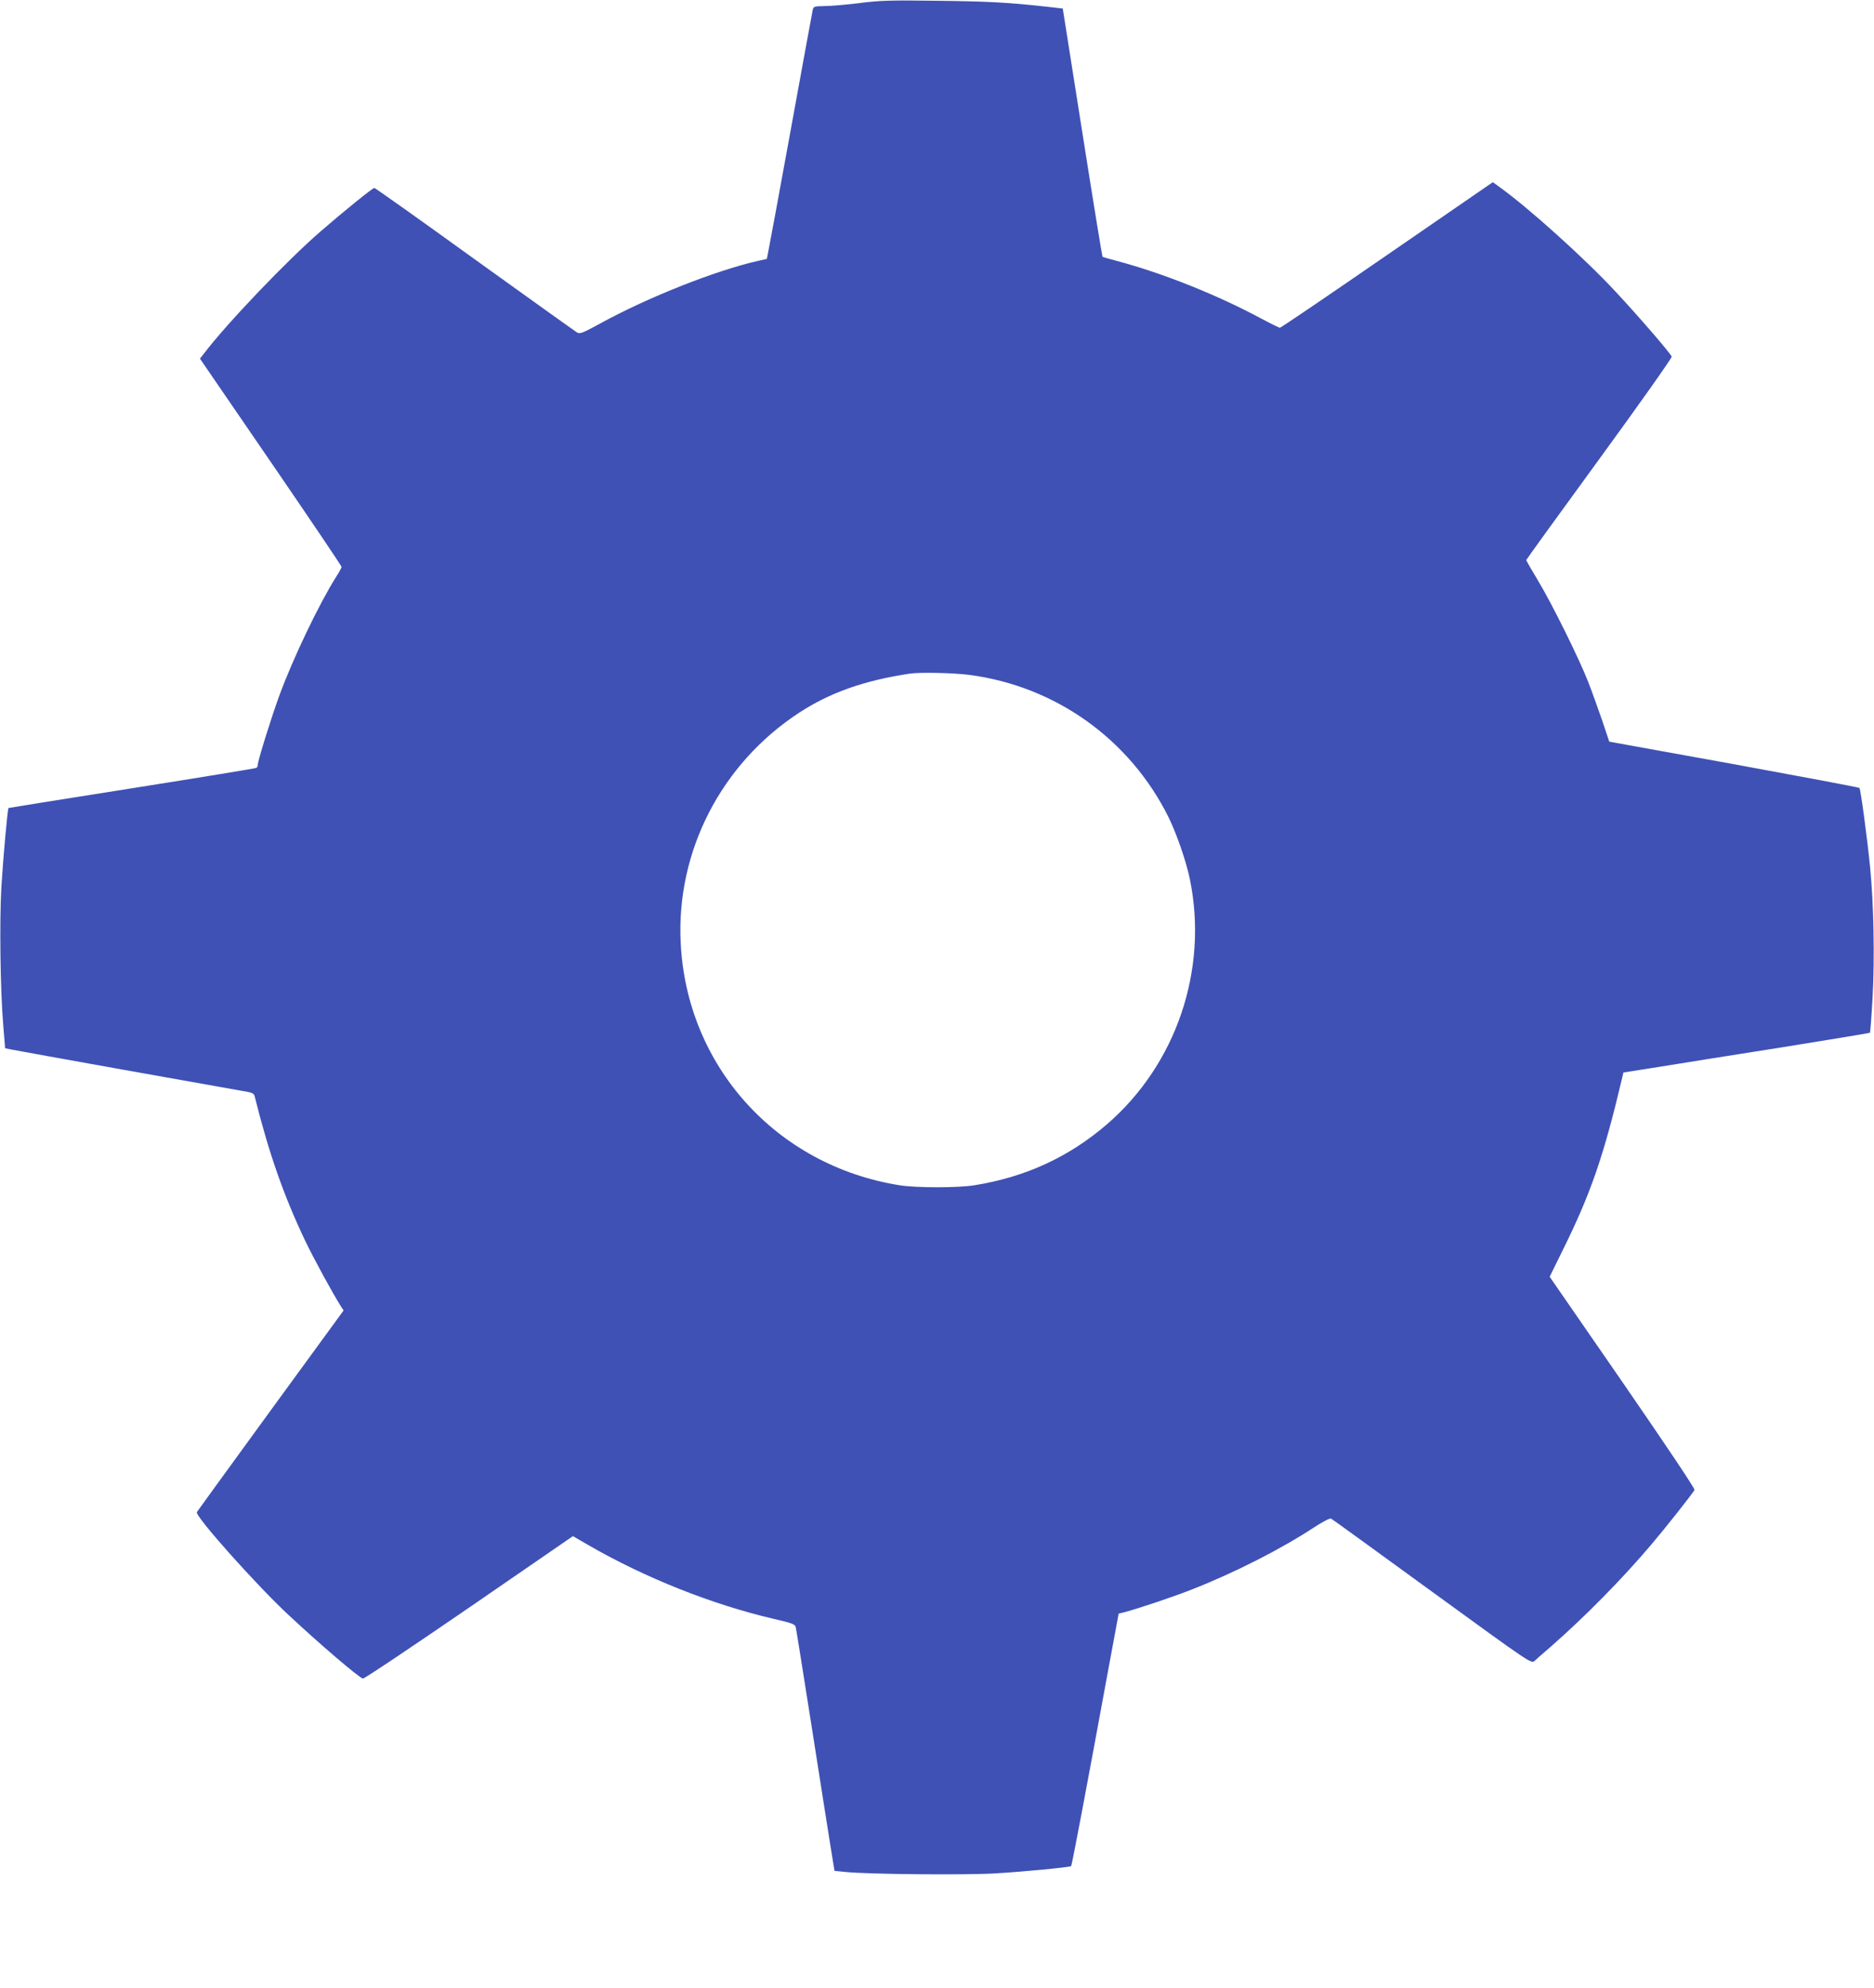
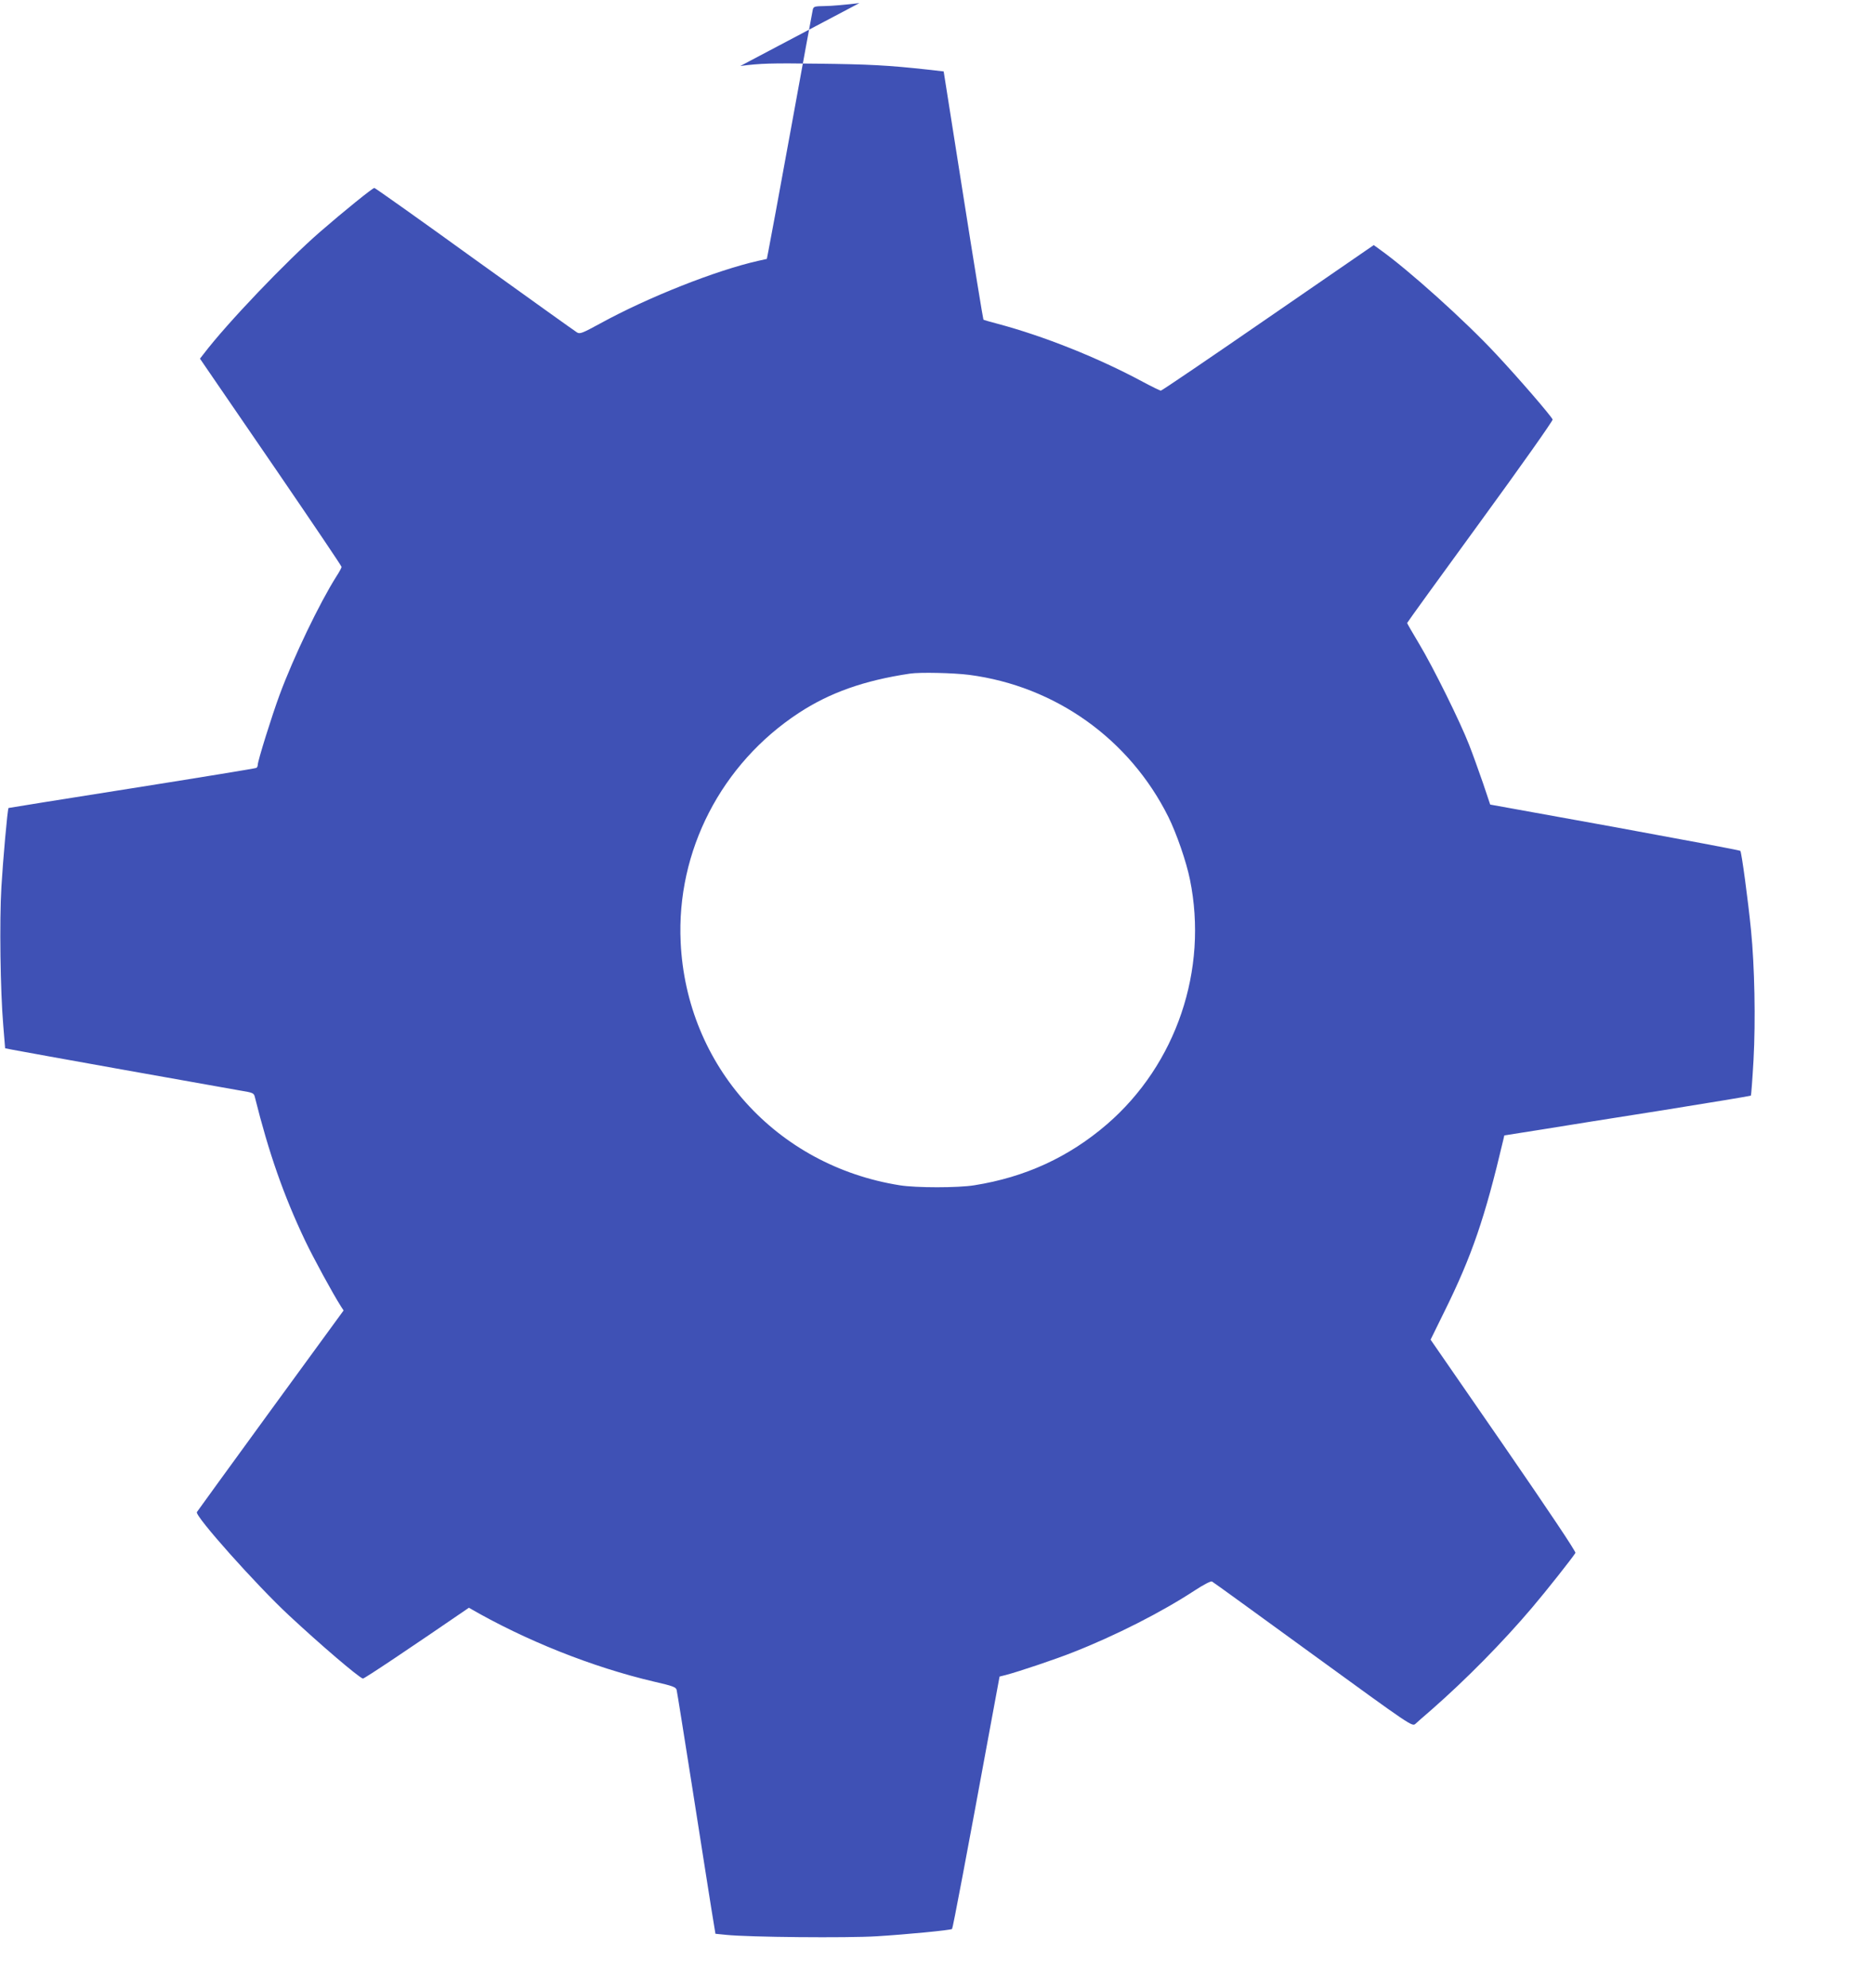
<svg xmlns="http://www.w3.org/2000/svg" version="1.0" width="1207pt" height="1280pt" viewBox="0 0 1207 1280" preserveAspectRatio="xMidYMid meet">
  <g transform="translate(0,1280) scale(0.1,-0.1)" fill="#3f51b5" stroke="none">
-     <path d="M5535 12780 c-82 -10 -183 -19 -222 -19 -67 -1 -73 -3 -78 -23 -3 -13 -66 -356 -140 -763 -74 -407 -140 -763 -146 -791 l-10 -51 -54 -12 c-272 -61 -712 -235 -1018 -403 -116 -63 -132 -70 -151 -58 -12 7 -308 219 -659 471 -350 253 -641 459 -646 459 -11 0 -198 -151 -351 -284 -215 -187 -597 -586 -747 -783 l-25 -32 43 -63 c24 -35 229 -334 456 -665 227 -332 413 -607 413 -613 0 -5 -15 -33 -34 -62 -108 -171 -274 -515 -365 -761 -50 -135 -141 -426 -141 -452 0 -8 -4 -16 -9 -19 -5 -3 -365 -62 -801 -131 -437 -69 -794 -126 -795 -127 -7 -8 -36 -339 -46 -508 -13 -221 -7 -669 12 -892 l12 -147 51 -10 c65 -13 1317 -237 1451 -260 97 -16 100 -17 107 -46 89 -357 185 -632 323 -922 54 -113 177 -339 231 -424 l17 -26 -470 -644 c-258 -354 -472 -649 -475 -654 -15 -24 386 -473 593 -665 204 -190 444 -395 476 -407 7 -3 314 203 683 456 l670 461 97 -56 c362 -210 796 -383 1194 -476 118 -27 140 -35 144 -53 3 -11 48 -294 101 -630 52 -335 108 -684 122 -775 l27 -165 70 -7 c143 -15 778 -21 970 -9 181 11 476 39 484 47 5 4 96 485 248 1312 l58 313 40 10 c84 22 325 103 435 147 270 106 568 257 783 398 55 36 103 61 110 57 7 -3 299 -215 651 -471 637 -463 638 -464 660 -445 11 11 59 52 106 93 219 192 455 431 645 655 92 108 260 321 279 352 4 8 -170 268 -463 693 l-470 680 89 181 c177 358 261 603 379 1104 l7 30 235 37 c129 21 485 78 792 126 306 49 559 91 561 93 2 2 10 105 17 229 14 256 7 603 -16 835 -19 193 -61 504 -69 512 -4 4 -367 72 -809 153 l-802 145 -47 140 c-27 77 -66 187 -89 245 -57 147 -232 501 -323 652 -42 70 -76 129 -76 132 0 3 212 296 471 651 259 355 469 652 466 659 -9 23 -218 265 -364 421 -200 215 -564 542 -748 673 l-40 29 -680 -468 c-374 -258 -685 -469 -691 -469 -6 0 -57 25 -115 56 -288 155 -638 295 -939 375 -47 12 -87 24 -89 26 -2 1 -61 362 -130 800 l-126 798 -105 12 c-256 28 -376 34 -705 38 -301 4 -371 2 -500 -15z m708 -4325 c555 -73 1032 -413 1282 -914 53 -107 116 -289 139 -403 119 -582 -88 -1191 -534 -1576 -245 -211 -526 -341 -855 -393 -103 -17 -377 -17 -480 0 -795 126 -1374 768 -1411 1565 -28 587 262 1149 761 1476 200 131 421 209 715 253 65 10 280 5 383 -8z" />
+     <path d="M5535 12780 c-82 -10 -183 -19 -222 -19 -67 -1 -73 -3 -78 -23 -3 -13 -66 -356 -140 -763 -74 -407 -140 -763 -146 -791 l-10 -51 -54 -12 c-272 -61 -712 -235 -1018 -403 -116 -63 -132 -70 -151 -58 -12 7 -308 219 -659 471 -350 253 -641 459 -646 459 -11 0 -198 -151 -351 -284 -215 -187 -597 -586 -747 -783 l-25 -32 43 -63 c24 -35 229 -334 456 -665 227 -332 413 -607 413 -613 0 -5 -15 -33 -34 -62 -108 -171 -274 -515 -365 -761 -50 -135 -141 -426 -141 -452 0 -8 -4 -16 -9 -19 -5 -3 -365 -62 -801 -131 -437 -69 -794 -126 -795 -127 -7 -8 -36 -339 -46 -508 -13 -221 -7 -669 12 -892 l12 -147 51 -10 c65 -13 1317 -237 1451 -260 97 -16 100 -17 107 -46 89 -357 185 -632 323 -922 54 -113 177 -339 231 -424 l17 -26 -470 -644 c-258 -354 -472 -649 -475 -654 -15 -24 386 -473 593 -665 204 -190 444 -395 476 -407 7 -3 314 203 683 456 c362 -210 796 -383 1194 -476 118 -27 140 -35 144 -53 3 -11 48 -294 101 -630 52 -335 108 -684 122 -775 l27 -165 70 -7 c143 -15 778 -21 970 -9 181 11 476 39 484 47 5 4 96 485 248 1312 l58 313 40 10 c84 22 325 103 435 147 270 106 568 257 783 398 55 36 103 61 110 57 7 -3 299 -215 651 -471 637 -463 638 -464 660 -445 11 11 59 52 106 93 219 192 455 431 645 655 92 108 260 321 279 352 4 8 -170 268 -463 693 l-470 680 89 181 c177 358 261 603 379 1104 l7 30 235 37 c129 21 485 78 792 126 306 49 559 91 561 93 2 2 10 105 17 229 14 256 7 603 -16 835 -19 193 -61 504 -69 512 -4 4 -367 72 -809 153 l-802 145 -47 140 c-27 77 -66 187 -89 245 -57 147 -232 501 -323 652 -42 70 -76 129 -76 132 0 3 212 296 471 651 259 355 469 652 466 659 -9 23 -218 265 -364 421 -200 215 -564 542 -748 673 l-40 29 -680 -468 c-374 -258 -685 -469 -691 -469 -6 0 -57 25 -115 56 -288 155 -638 295 -939 375 -47 12 -87 24 -89 26 -2 1 -61 362 -130 800 l-126 798 -105 12 c-256 28 -376 34 -705 38 -301 4 -371 2 -500 -15z m708 -4325 c555 -73 1032 -413 1282 -914 53 -107 116 -289 139 -403 119 -582 -88 -1191 -534 -1576 -245 -211 -526 -341 -855 -393 -103 -17 -377 -17 -480 0 -795 126 -1374 768 -1411 1565 -28 587 262 1149 761 1476 200 131 421 209 715 253 65 10 280 5 383 -8z" />
  </g>
</svg>